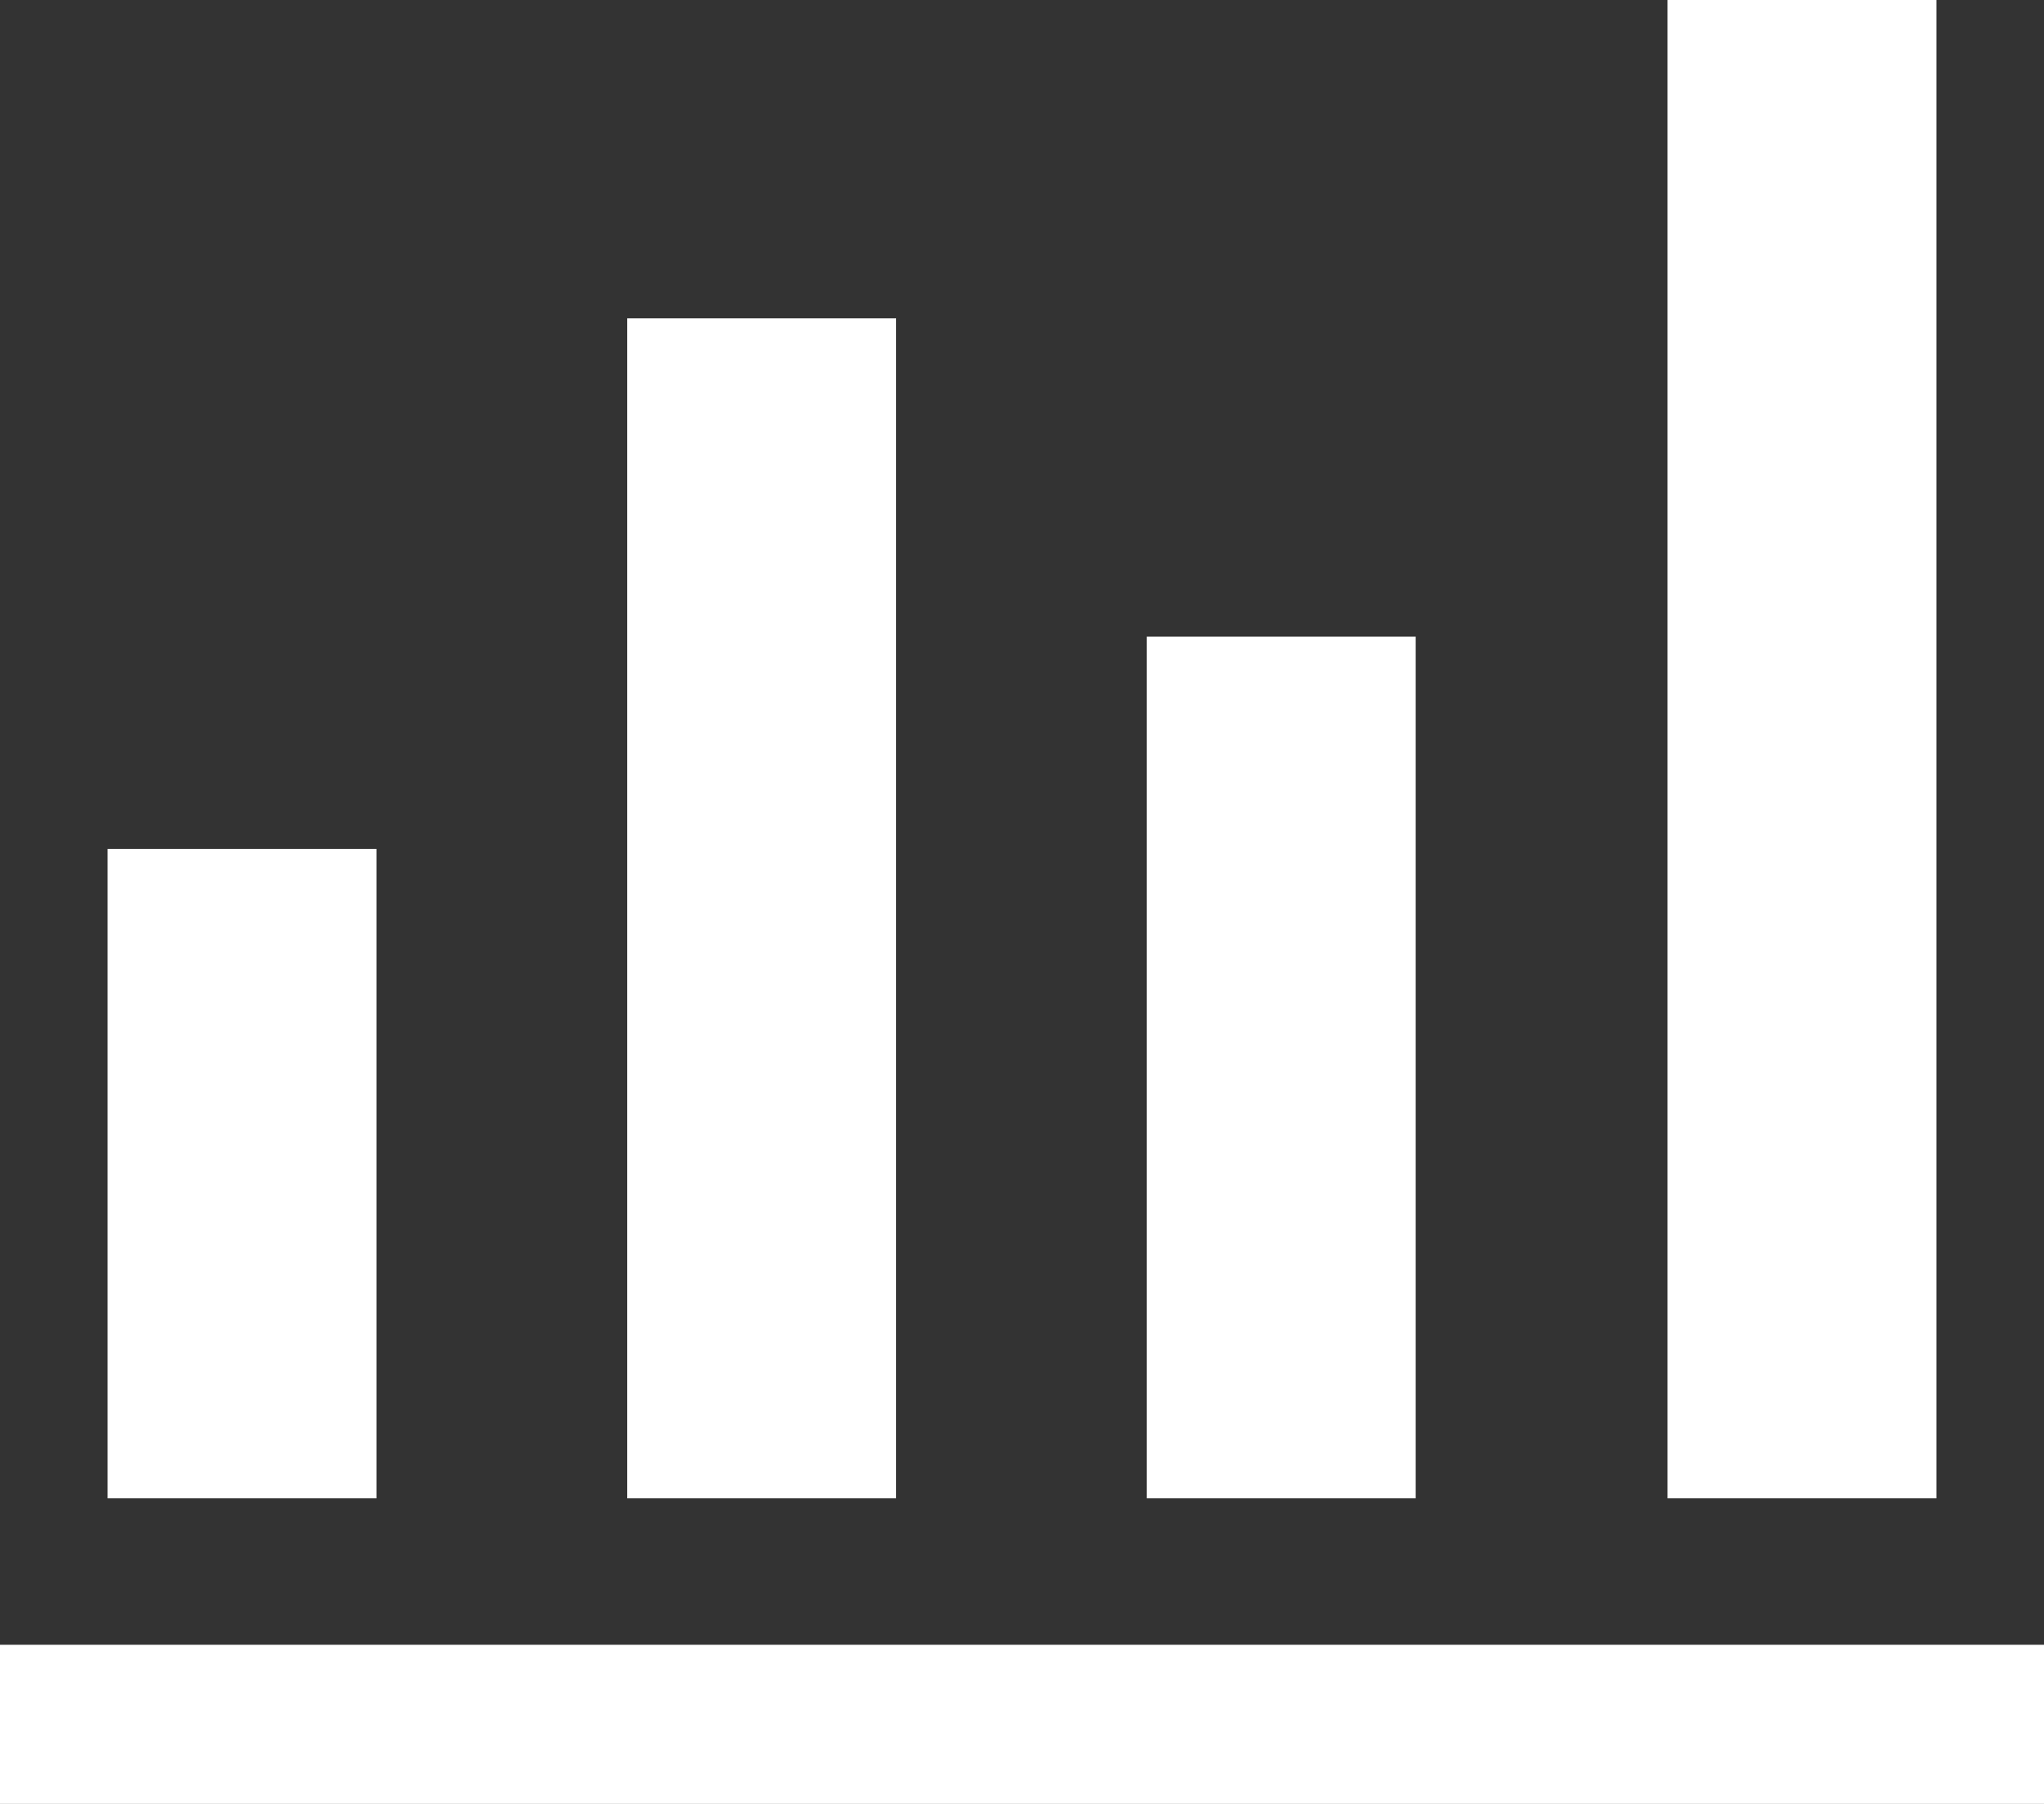
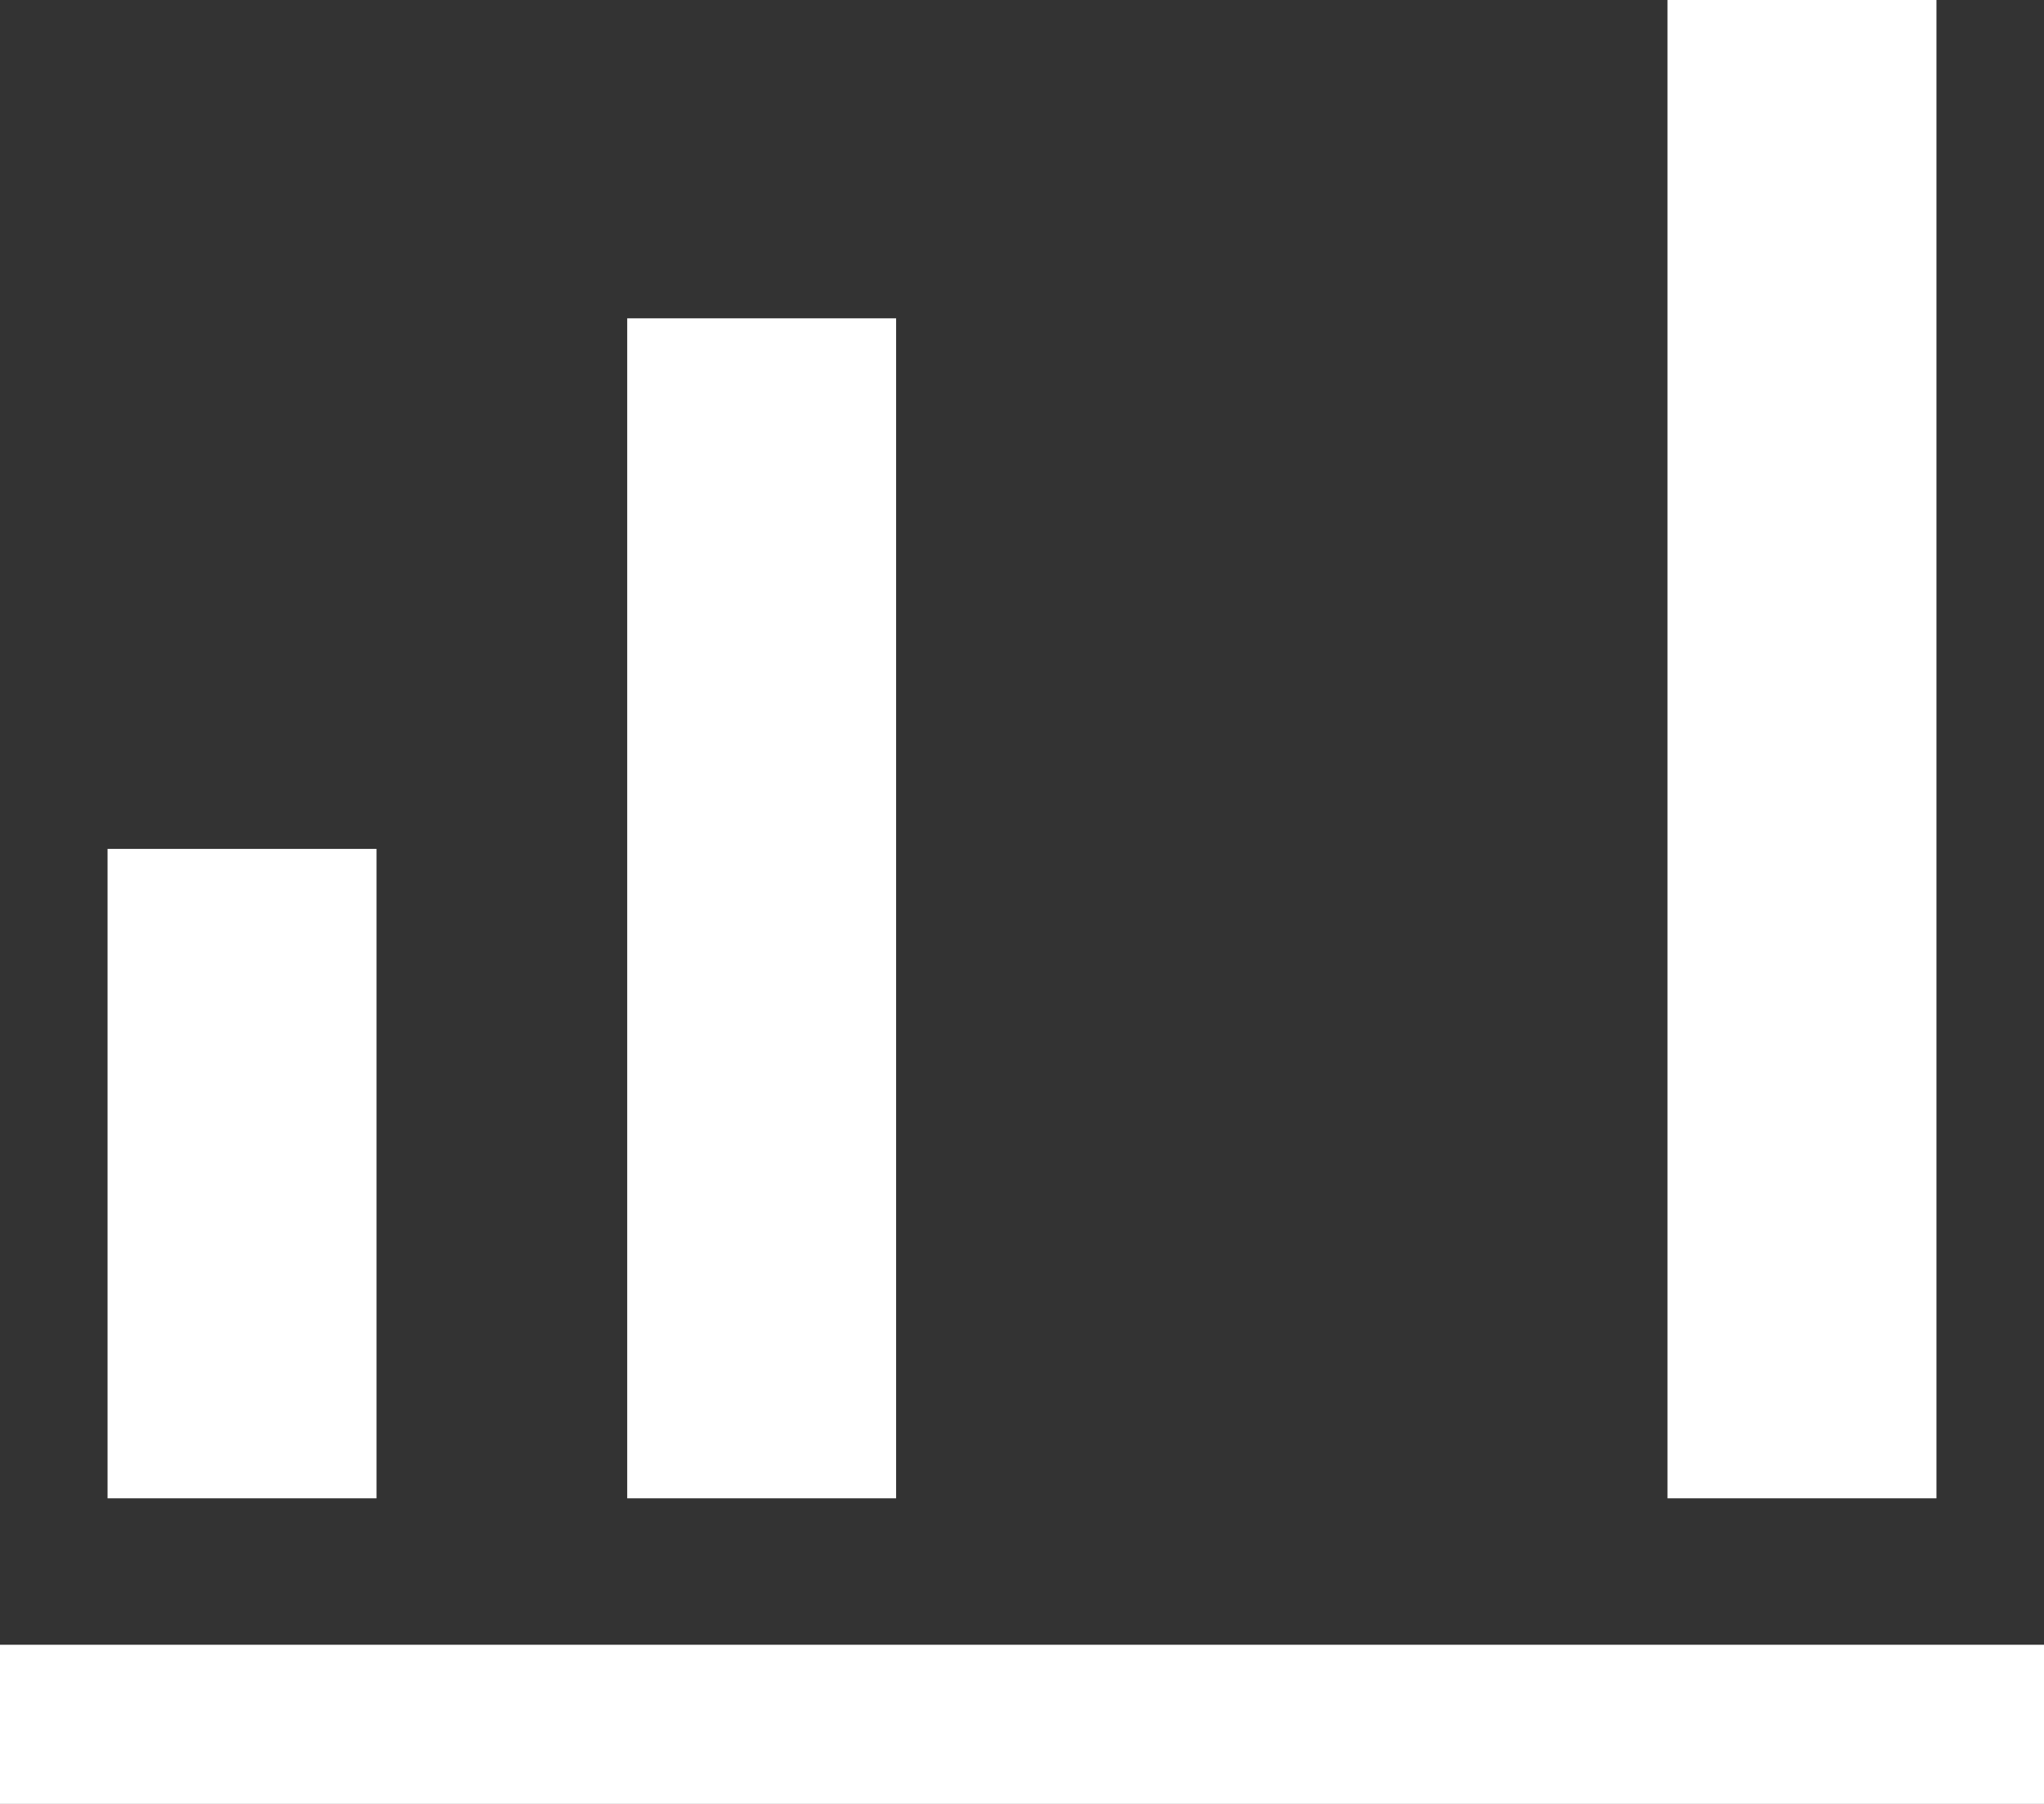
<svg xmlns="http://www.w3.org/2000/svg" width="34" height="30" viewBox="0 0 34 30" fill="none">
  <rect x="0" y="0" width="34" height="30" fill="#333333" stroke="none" />
-   <path d="M0 30V27.353H34V30H0ZM1.789 24.918V14.118H6.263V24.918H1.789ZM10.433 24.918V5.294H14.906V24.918H10.433ZM19.076 24.918V10.588H23.549V24.918H19.076ZM27.737 24.918V0H32.211V24.918H27.737Z" fill="white" />
+   <path d="M0 30V27.353H34V30H0ZM1.789 24.918V14.118H6.263V24.918H1.789ZM10.433 24.918V5.294H14.906V24.918H10.433ZM19.076 24.918V10.588V24.918H19.076ZM27.737 24.918V0H32.211V24.918H27.737Z" fill="white" />
</svg>